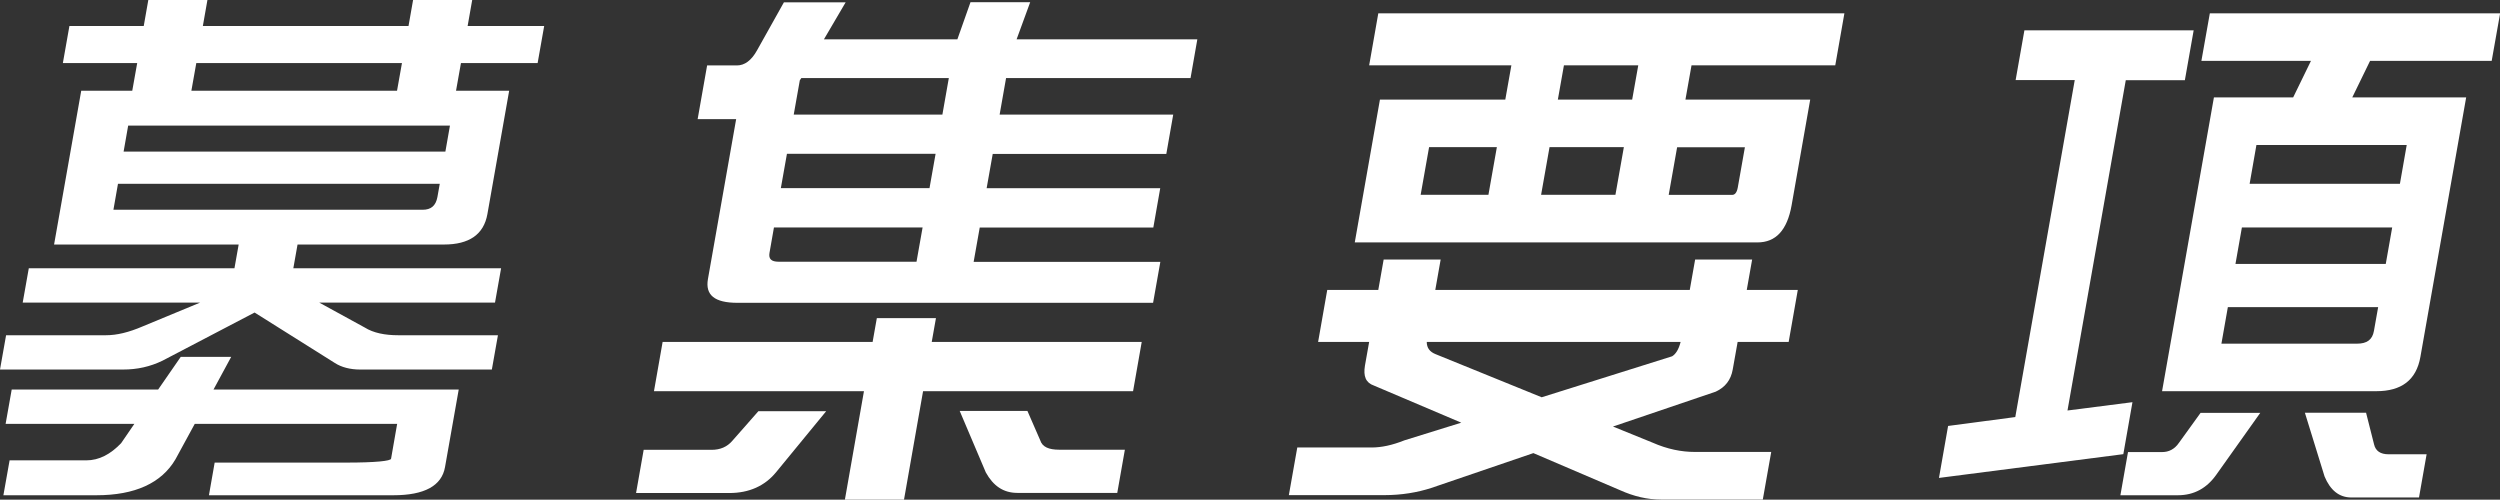
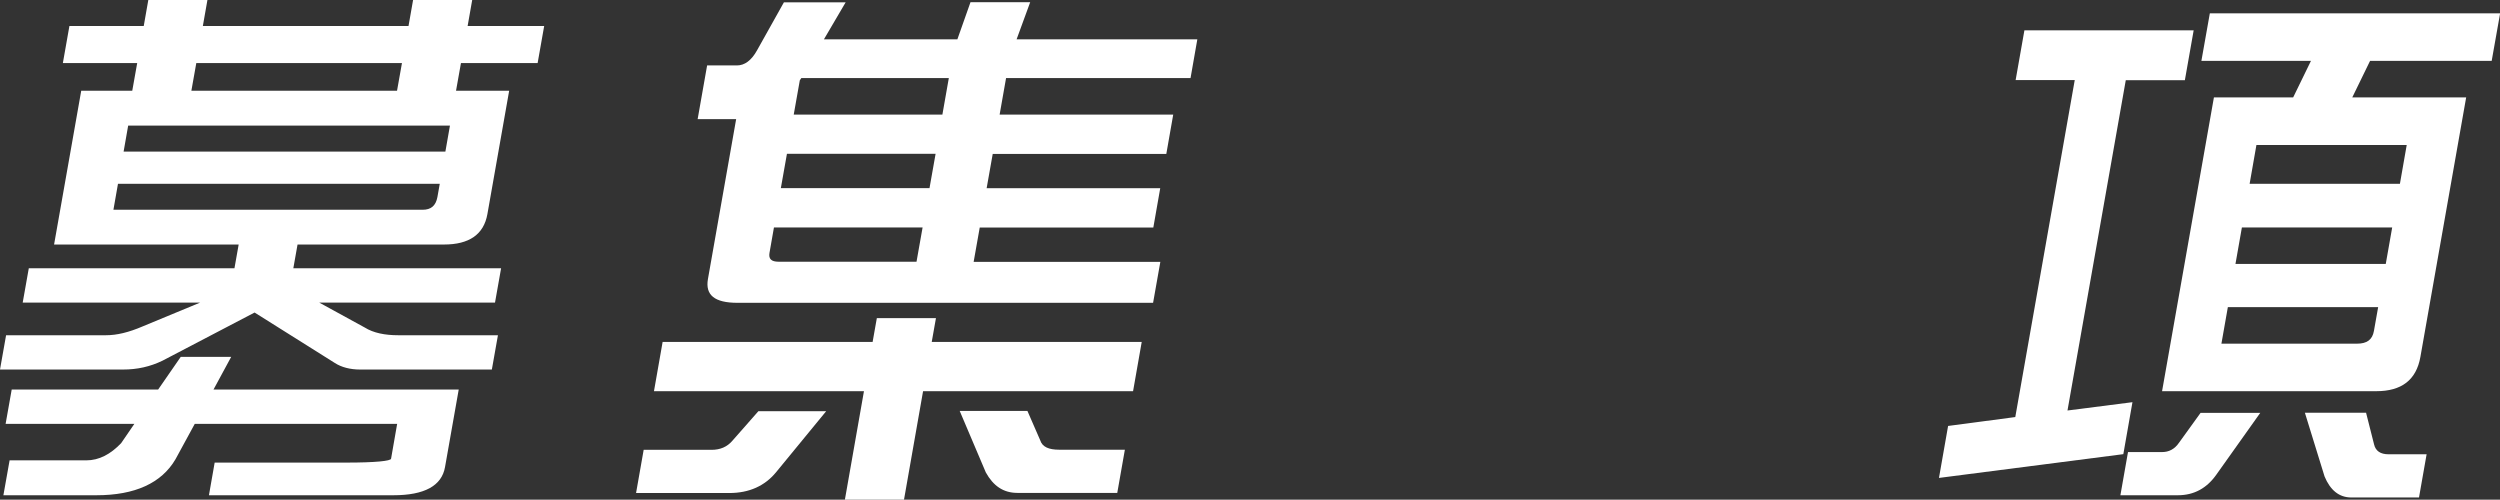
<svg xmlns="http://www.w3.org/2000/svg" id="_レイヤー_2" data-name="レイヤー 2" viewBox="0 0 213.58 42.69">
  <rect x="0" y="0" width="213.58" height="42.69" fill="#333333" stroke="none" />
  <defs>
    <style>
      .cls-1 {
        fill: #fff;
      }
    </style>
  </defs>
  <g id="_文字" data-name="文字">
    <path class="cls-1" d="M45.92,5.39h-6.54l-.42,2.36h4.54l-1.86,10.54c-.31,1.75-1.57,2.6-3.7,2.6h-12.52l-.36,2.03h17.75l-.52,2.93h-15.02l3.89,2.13c.75.47,1.74.66,2.85.66h8.53l-.52,2.93h-11.26c-.83,0-1.59-.19-2.17-.57l-6.84-4.3-7.86,4.11c-1.07.52-2.17.76-3.38.76H0l.52-2.93h8.53c.93,0,1.94-.24,3.15-.76l4.9-2.03H1.94l.52-2.93h17.57l.36-2.03H4.62l2.32-13.14h4.36l.42-2.36h-6.35l.56-3.17h6.35l.39-2.22h5.05l-.39,2.22h17.57l.39-2.22h5.05l-.39,2.22h6.54l-.56,3.17ZM13.51,33.28l1.93-2.79h4.31l-1.51,2.79h20.95l-1.17,6.62c-.28,1.61-1.77,2.41-4.41,2.41h-15.76l.49-2.79h11.26c2.5,0,3.78-.14,3.81-.33l.52-2.98h-17.29l-1.65,3.03c-1.19,2.03-3.46,3.07-6.75,3.07H.29l.53-2.98h6.54c1.11,0,2.08-.52,2.99-1.47l1.13-1.65H.48l.52-2.93h12.52ZM37.37,16.83l.2-1.13H10.08l-.39,2.22h26.42c.7,0,1.12-.33,1.26-1.09ZM38.05,12.95l.39-2.22H10.95l-.39,2.22h27.49ZM33.92,7.75l.42-2.36h-17.57l-.42,2.36h17.57Z" />
    <path class="cls-1" d="M70.59,35.12l-4.31,5.25c-.94,1.13-2.26,1.75-3.97,1.75h-7.97l.65-3.69h5.79c.74,0,1.34-.24,1.81-.8l2.2-2.5h5.79ZM96.8,33.42h-17.94l-1.63,9.27h-5.05l1.63-9.27h-17.94l.74-4.21h17.94l.36-2.03h5.05l-.36,2.03h17.94l-.74,4.21ZM72.25.19l-1.86,3.17h11.4l1.12-3.17h5.1l-1.16,3.17h15.44l-.58,3.31h-15.76l-.55,3.12h14.83l-.59,3.36h-14.83l-.52,2.93h14.83l-.59,3.36h-14.83l-.52,2.93h15.95l-.62,3.5h-35.51c-1.95,0-2.76-.66-2.52-2.03l2.41-13.66h-3.29l.81-4.59h2.55c.65,0,1.23-.42,1.71-1.28l2.3-4.11h5.29ZM78.82,19.43h-12.7l-.38,2.17c-.09.52.15.76.79.76h11.77l.52-2.93ZM79.93,13.14h-12.7l-.52,2.93h12.7l.52-2.93ZM81.07,6.67h-12.61l-.13.19-.52,2.93h12.7l.55-3.12ZM87.78,35.12l1.09,2.5c.18.57.74.8,1.62.8h5.61l-.65,3.69h-8.53c-1.21,0-2.07-.61-2.7-1.75l-2.23-5.25h5.79Z" />
-     <path class="cls-1" d="M152.81,29.21h-4.36l-.42,2.36c-.16.9-.64,1.51-1.45,1.89l-8.78,2.98,3.37,1.37c1.29.57,2.5.8,3.61.8h6.54l-.72,4.07h-8.67c-1.21,0-2.36-.28-3.52-.8l-7.41-3.17-8.73,2.98c-1.18.38-2.52.61-4,.61h-8.16l.72-4.07h6.35c.83,0,1.75-.19,2.8-.61l4.86-1.51-7.46-3.17c-.7-.24-.92-.8-.77-1.7l.36-2.03h-4.36l.78-4.44h4.36l.46-2.6h4.87l-.46,2.6h21.74l.46-2.6h4.87l-.46,2.6h4.36l-.78,4.44ZM156.79,5.58h-12.28l-.52,2.93h10.66l-1.59,9.03c-.38,2.13-1.35,3.17-2.92,3.17h-34.4l2.15-12.2h10.71l.52-2.93h-12.15l.78-4.44h39.82l-.78,4.44ZM127.88,12.57h-5.79l-.72,4.07h5.79l.72-4.07ZM142.85,30.44c.31-.19.56-.57.73-1.23h-21.69c0,.52.27.85.74,1.04l9.08,3.69,11.14-3.5ZM138.73,12.57h-6.35l-.72,4.07h6.35l.72-4.07ZM139.96,5.58h-6.35l-.52,2.93h6.35l.52-2.93ZM148.46,16.03l.61-3.45h-5.79l-.72,4.07h5.42c.23,0,.4-.19.48-.62Z" />
    <path class="cls-1" d="M186.66,6.85h-5.05l-4.98,28.22,5.55-.71-.78,4.44-15.75,2.03.78-4.44,5.74-.76,5.08-28.79h-5.05l.75-4.25h14.46l-.75,4.25ZM193.1,35.27l-3.76,5.29c-.8,1.13-1.88,1.75-3.28,1.75h-4.91l.65-3.69h2.92c.56,0,1.06-.24,1.44-.8l1.84-2.55h5.1ZM212.86,5.2h-10.38l-1.52,3.12h9.73l-3.91,22.17c-.35,1.99-1.63,2.93-3.76,2.93h-18.31l4.43-25.1h6.77l1.52-3.12h-9.36l.72-4.06h24.8l-.72,4.06ZM202.81,28.27l.36-2.03h-12.84l-.55,3.12h11.59c.83,0,1.31-.33,1.44-1.09ZM203.82,22.55l.55-3.12h-12.84l-.55,3.12h12.84ZM205.03,15.7l.58-3.31h-12.84l-.58,3.31h12.84ZM202.14,35.27l.68,2.69c.13.57.55.85,1.24.85h3.25l-.65,3.69h-5.79c-1.02,0-1.79-.61-2.28-1.8l-1.68-5.44h5.24Z" />
  </g>
</svg>